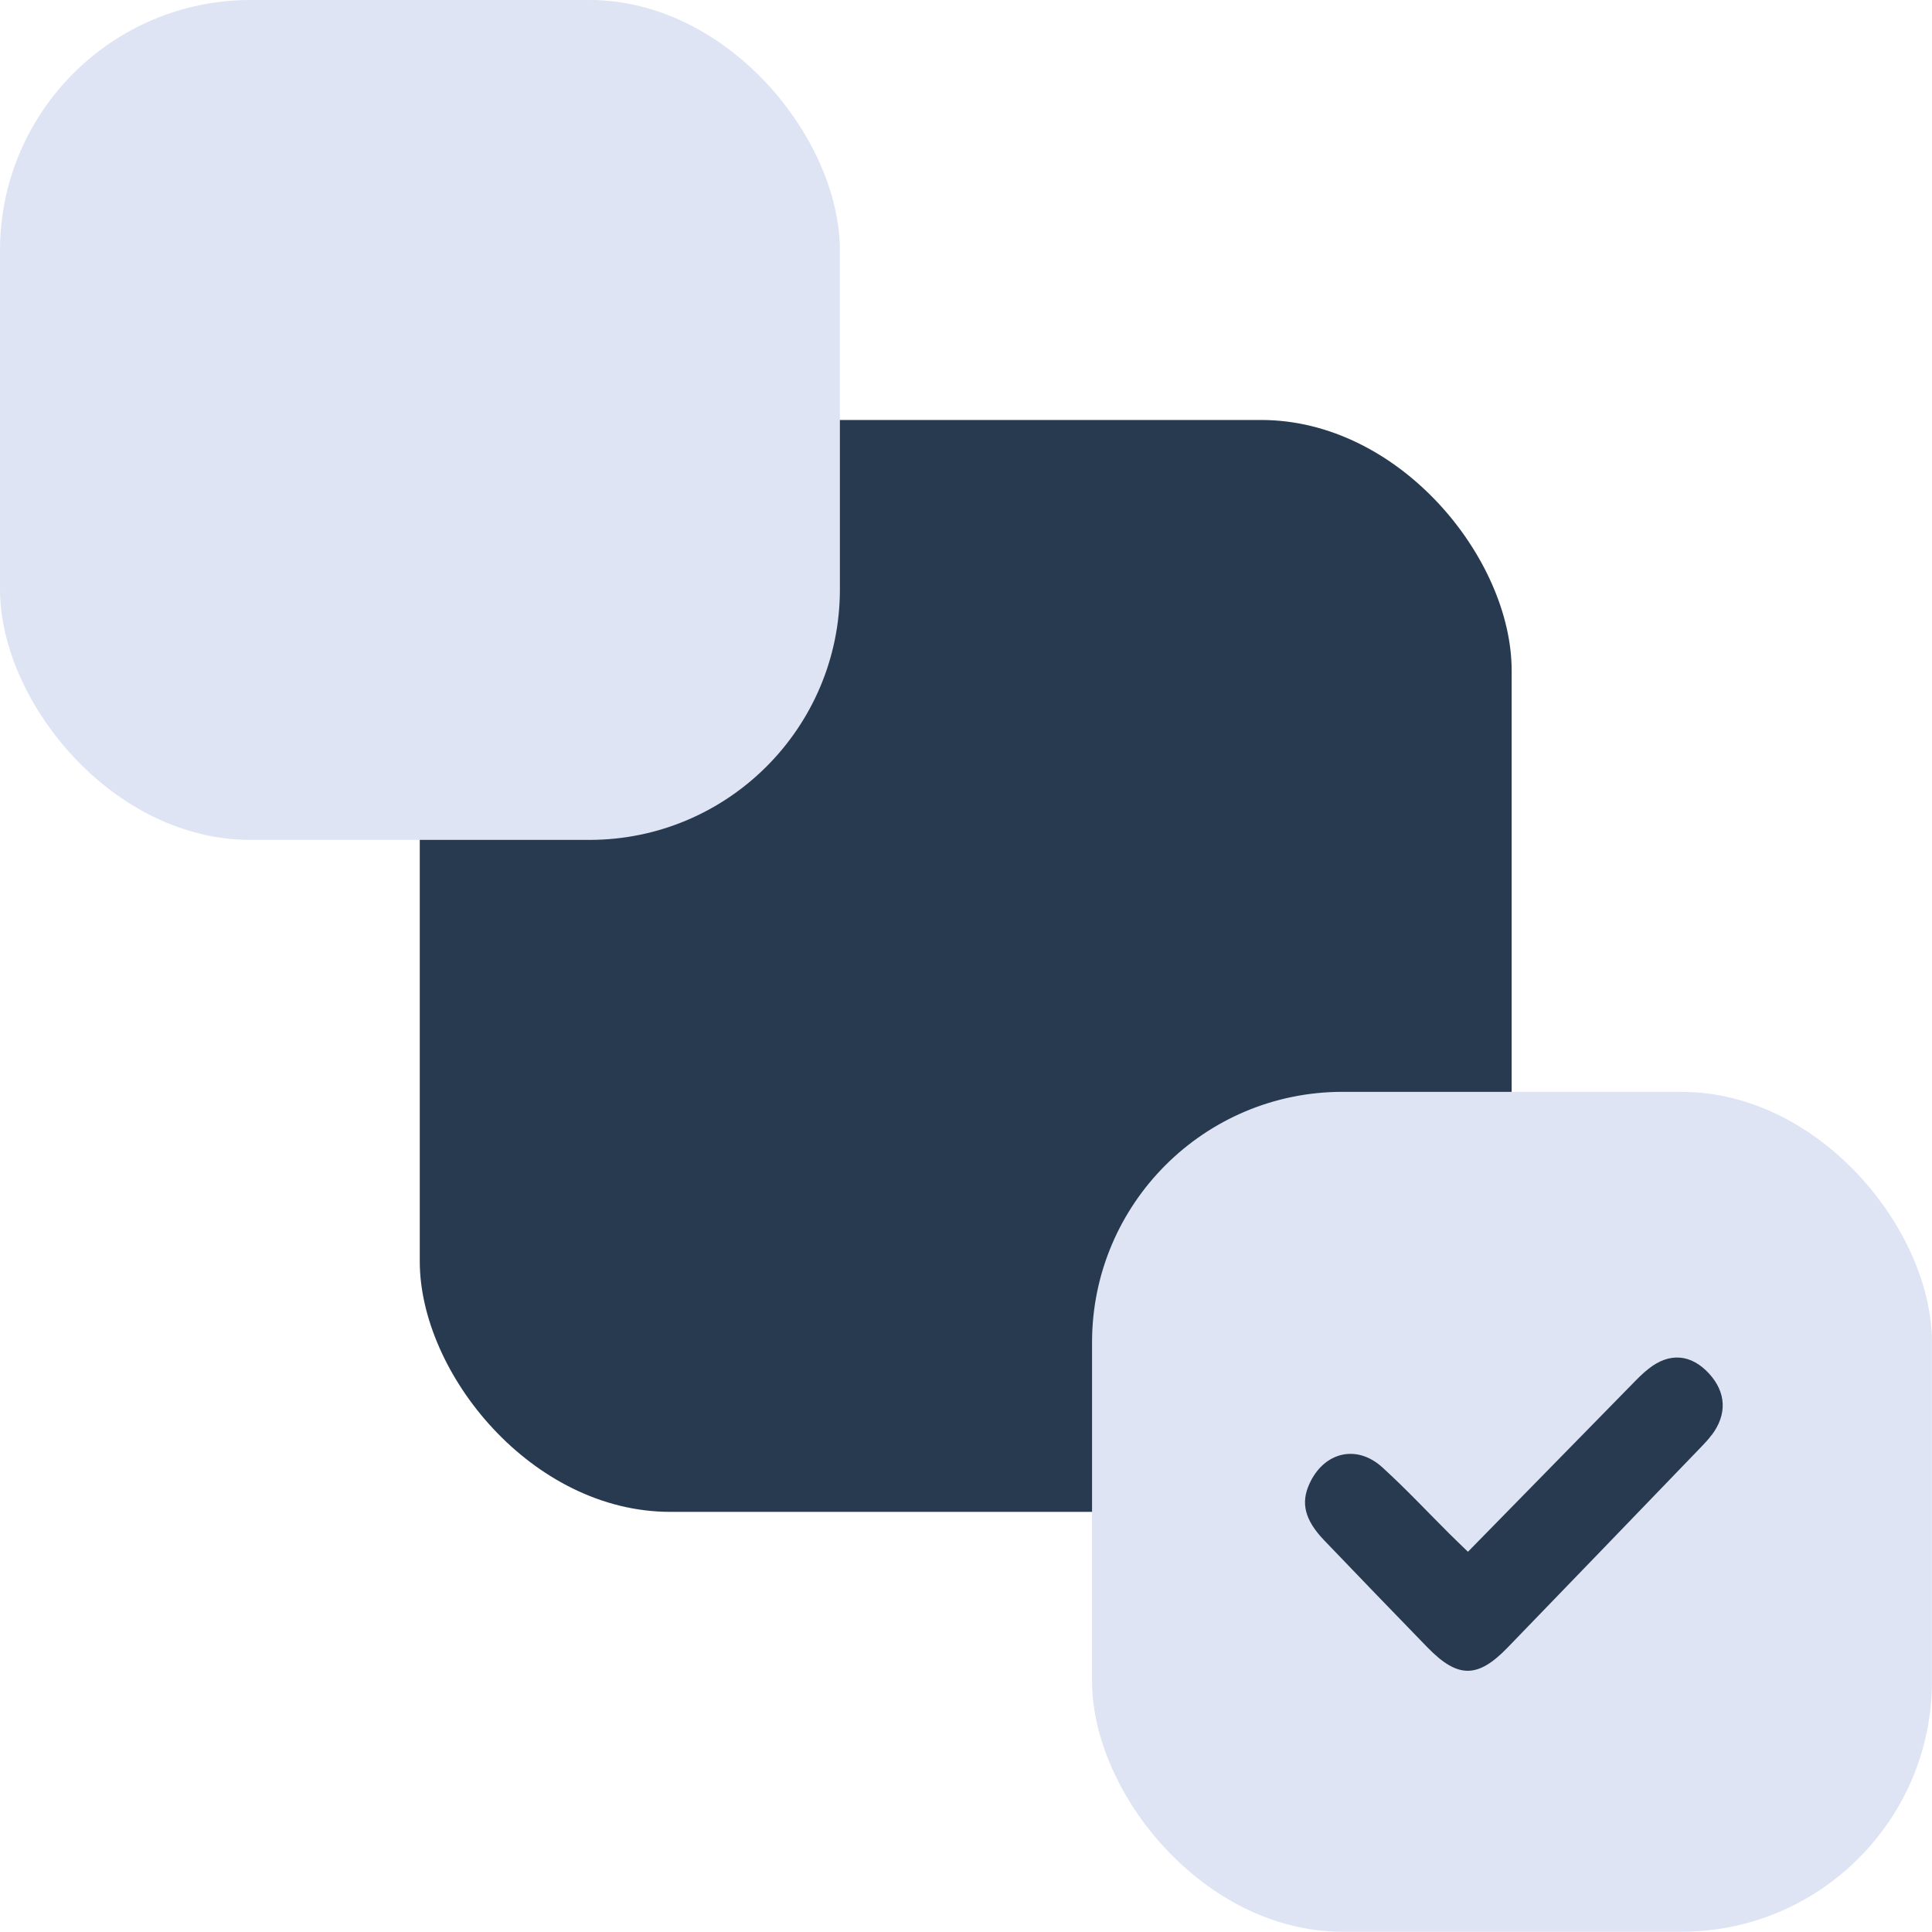
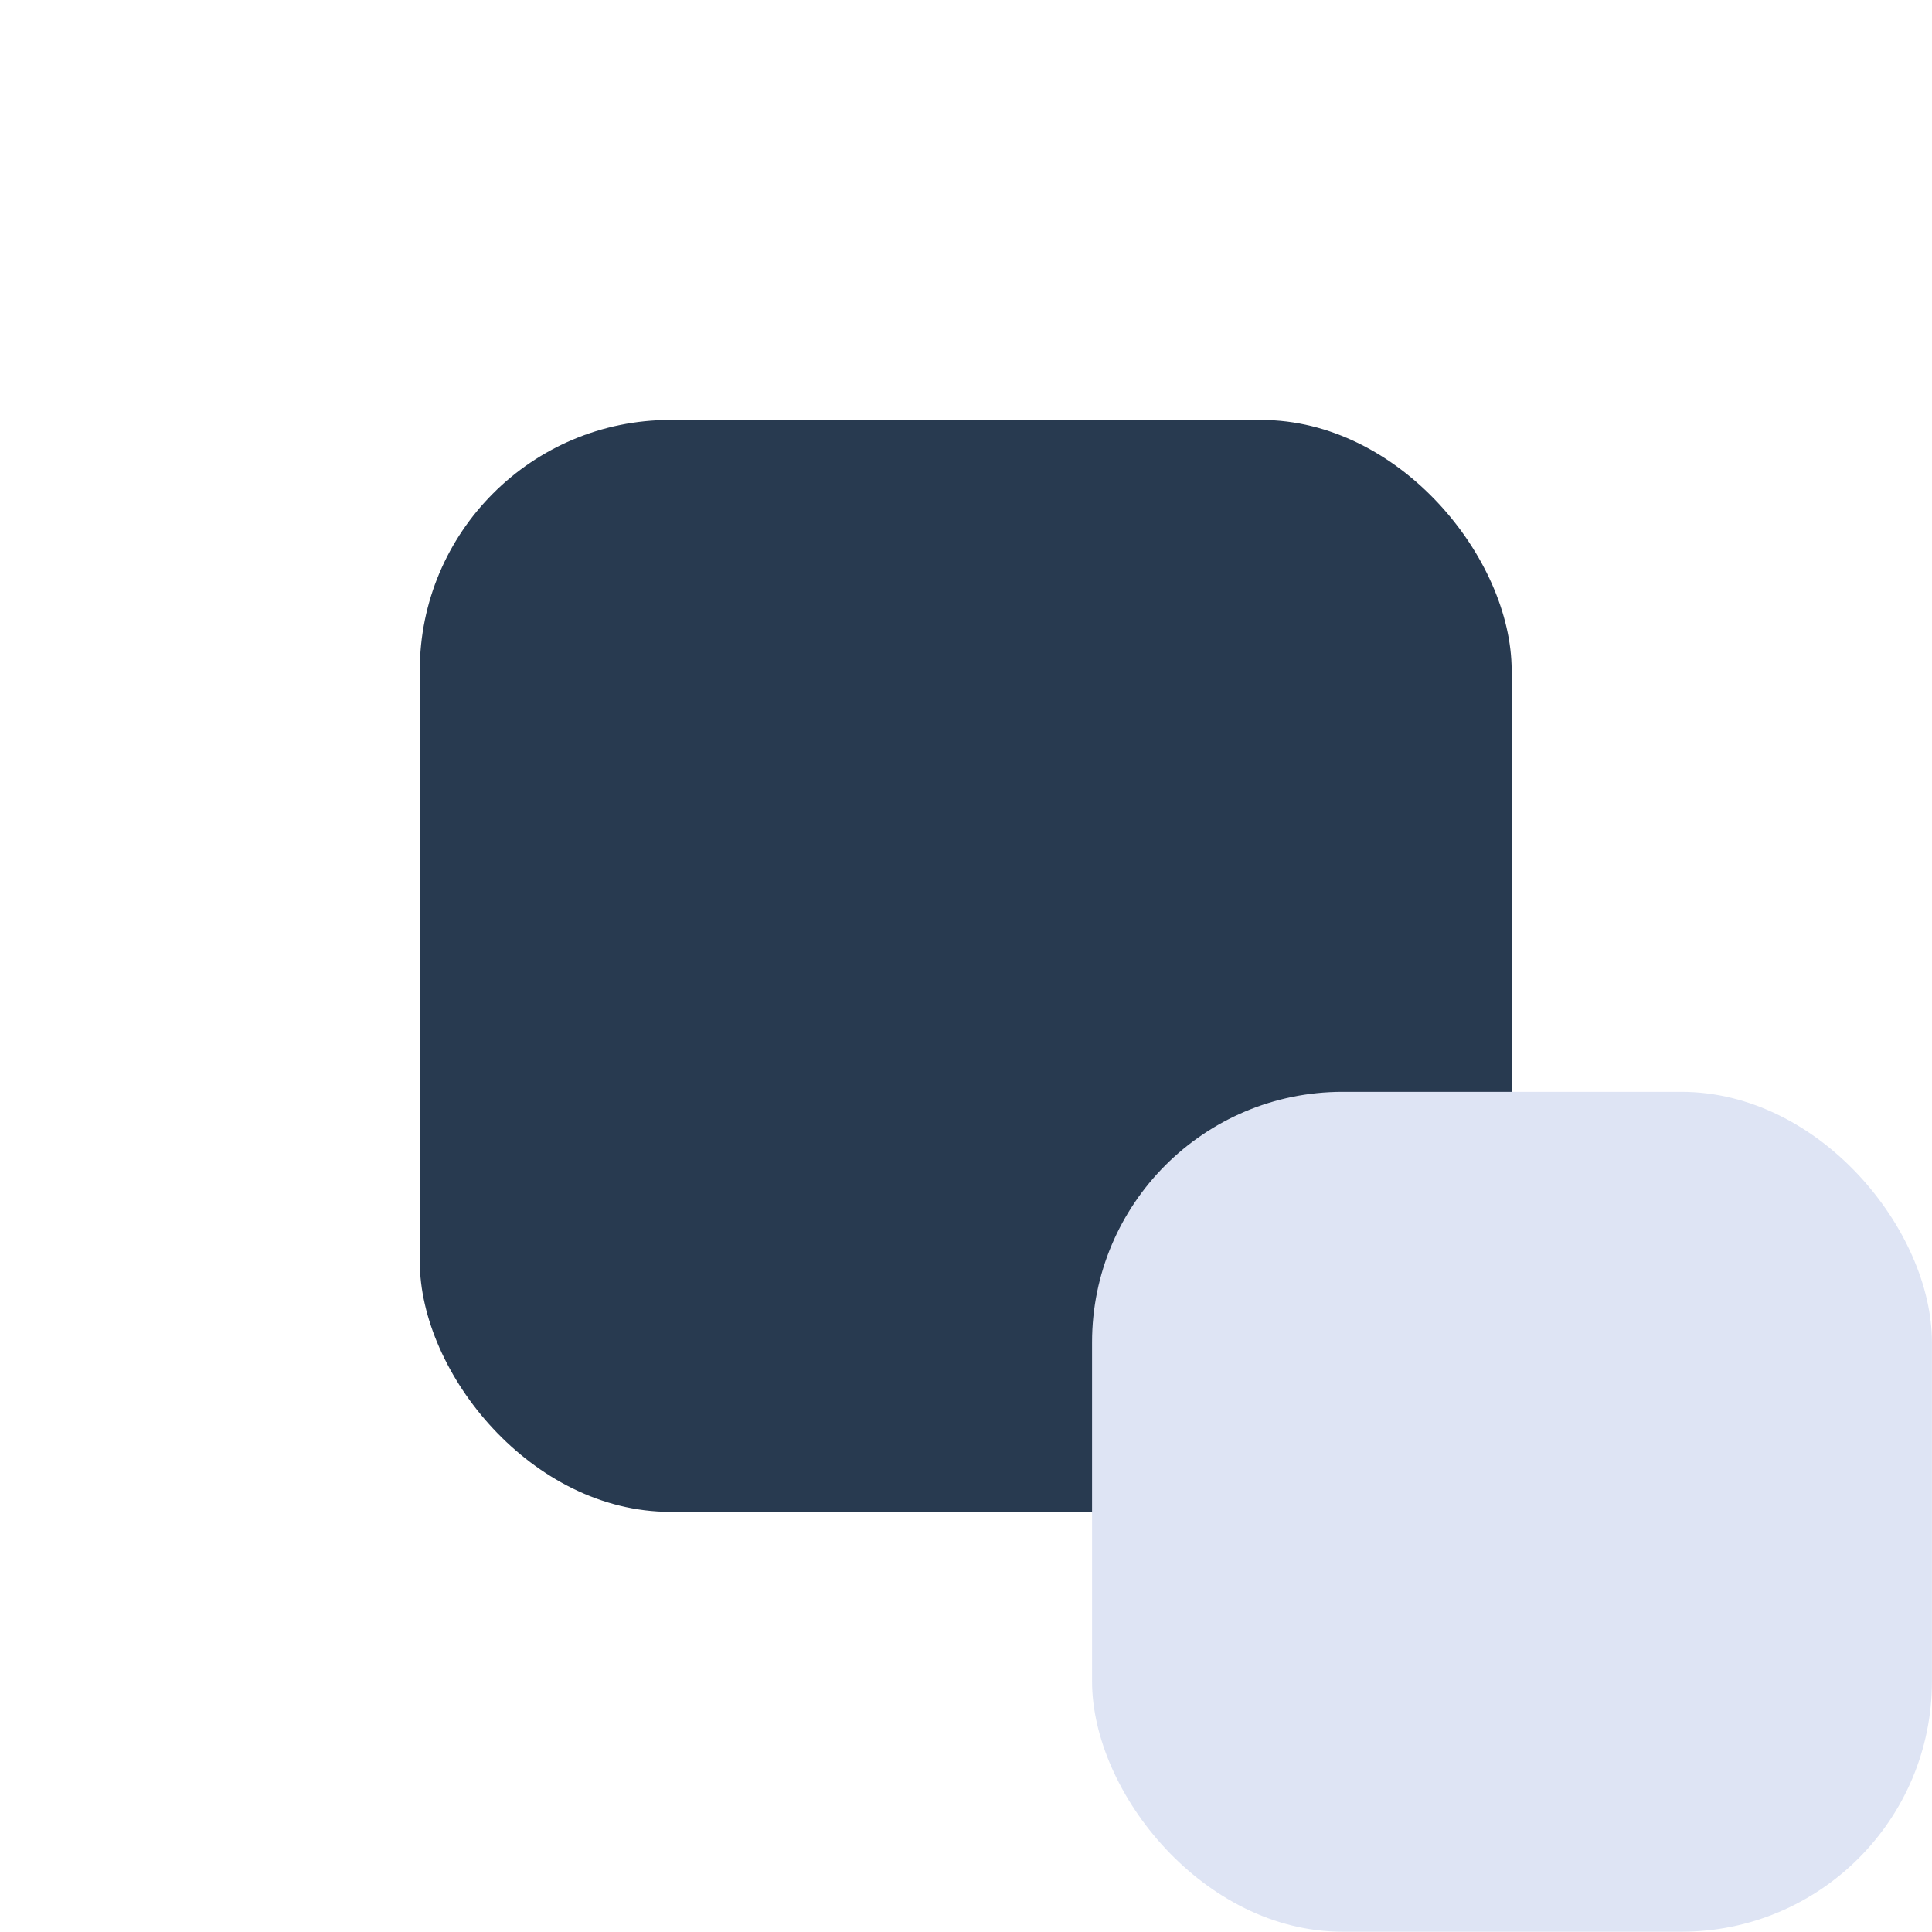
<svg xmlns="http://www.w3.org/2000/svg" width="37" height="37" viewBox="0 0 37 37" fill="none">
  <rect x="8.039" y="8.043" width="20.911" height="20.911" rx="4.798" fill="#283A50" />
-   <rect width="16.085" height="16.085" rx="4.798" fill="#DEE4F4" />
  <rect x="20.914" y="20.91" width="16.085" height="16.085" rx="4.798" fill="#DEE4F4" />
  <g clip-path="url(#clip0_185_39897)">
-     <path d="M32.781 27.48C32.721 27.561 32.653 27.635 32.583 27.707C31.347 28.989 30.111 30.273 28.872 31.553C28.297 32.148 27.916 32.145 27.334 31.546C26.67 30.861 26.006 30.176 25.348 29.487C24.986 29.104 24.911 28.782 25.075 28.421C25.351 27.808 25.982 27.651 26.476 28.104C26.92 28.508 27.332 28.949 27.758 29.373C27.864 29.479 27.972 29.582 28.113 29.718C29.177 28.632 30.212 27.575 31.247 26.519C31.352 26.412 31.456 26.303 31.575 26.211C31.975 25.896 32.388 25.933 32.731 26.306C33.059 26.665 33.08 27.085 32.782 27.482L32.781 27.48Z" fill="#283A50" />
-   </g>
+     </g>
  <defs>
    <clipPath id="clip0_185_39897">
-       <rect width="7.999" height="5.999" fill="white" transform="translate(24.996 25.996)" />
-     </clipPath>
+       </clipPath>
  </defs>
</svg>